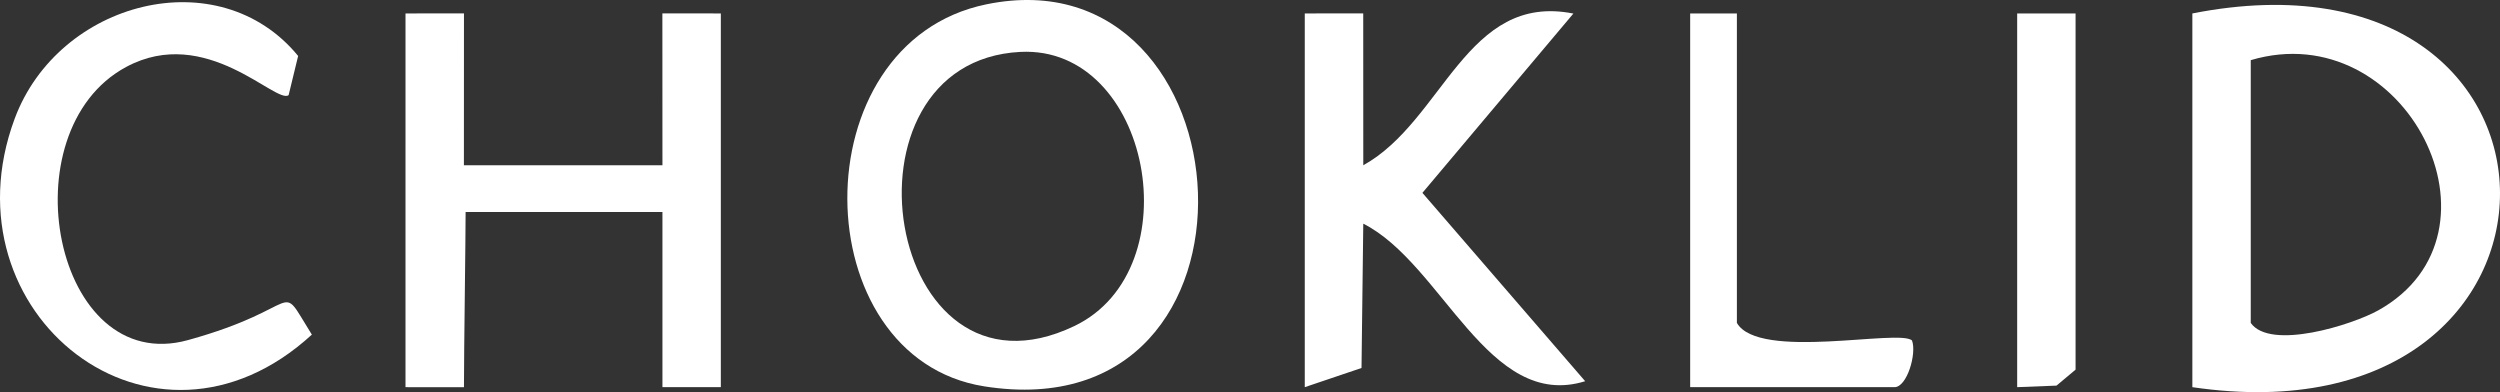
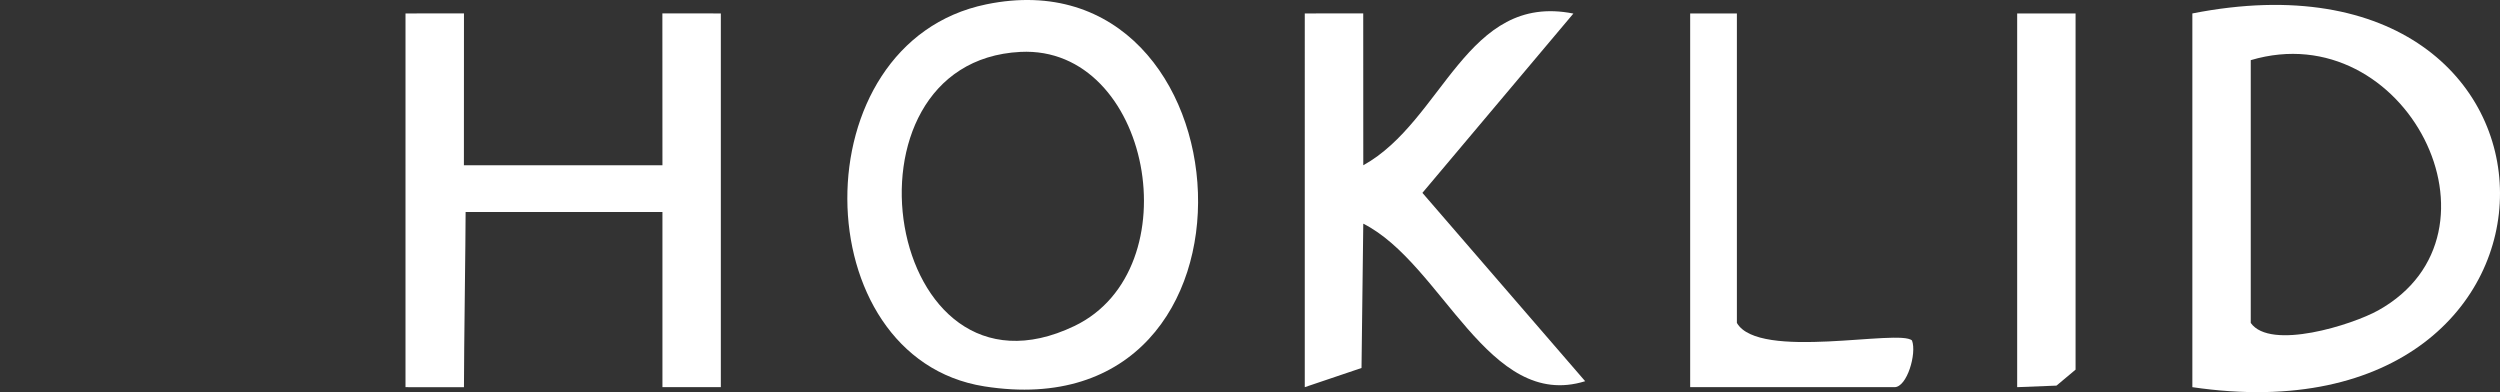
<svg xmlns="http://www.w3.org/2000/svg" id="choklid" width="1441.641" height="226.135" viewBox="0 0 1441.641 226.135">
  <rect x="0" y="0" width="1441.641" height="226.135" fill="#333333" stroke="none" />
  <defs>
    <clipPath id="clip-path">
      <rect id="Rectangle_48" data-name="Rectangle 48" width="1441.641" height="226.135" fill="none" />
    </clipPath>
  </defs>
  <g id="Group_296" data-name="Group 296" clip-path="url(#clip-path)">
    <path id="Path_2246" data-name="Path 2246" d="M1264.236,223.26V7.753c235.621-46.338,237.456,250.494,0,215.507m33.673-188.569V186.22c11.306,15.988,58.48,1.147,73.552-7.262,79.593-44.408,15.749-170.788-73.552-144.267" fill="#fff" />
    <path id="Path_2247" data-name="Path 2247" d="M568.758,2.5c153.731-31.629,172.1,247.681-1.145,220.3C463.476,206.334,460.721,24.728,568.758,2.5m19.705,27.426c-110.223,5.523-78.269,210.492,31.085,158.08,68.125-32.652,44.008-161.842-31.085-158.08" fill="#fff" />
    <path id="Path_2248" data-name="Path 2248" d="M233.84,7.753l33.709-.035L267.513,95.3H382l-.036-87.585,33.709.035V223.261H382V122.241H268.5c0,15.865-.955,79.865-.955,101.054l-33.709-.034Z" fill="#fff" />
    <path id="Path_2249" data-name="Path 2249" d="M752.406,7.753l33.709-.035.031,87.583C832.345,69.736,845.5-4.493,907.3,7.821L820.24,111.215,914.1,219.826c-55.933,17.364-82.226-67.713-127.957-90.848l-1.019,83.228-32.721,11.055Z" fill="#fff" />
-     <path id="Path_2250" data-name="Path 2250" d="M166.44,54.854c-7.173,5.493-47.6-41.049-93.711-16.234C3.861,75.681,31.166,217.473,108.4,196.119c68.769-19.014,50.751-36.181,71.436-3.158C88.121,277.069-33.181,180.752,8.424,68.543,33.649.51,126.171-23.561,171.923,32.271Z" fill="#fff" />
    <path id="Path_2251" data-name="Path 2251" d="M1001.586,7.753V186.22c12.652,21.856,93.908,3.265,100.987,10.136,2.817,7.517-2.887,26.9-10.07,26.9H974.648V7.753Z" fill="#fff" />
    <path id="Path_2252" data-name="Path 2252" d="M1196.89,7.753V213.159l-11,9.209-22.676.893V7.753Z" fill="#fff" />
  </g>
</svg>